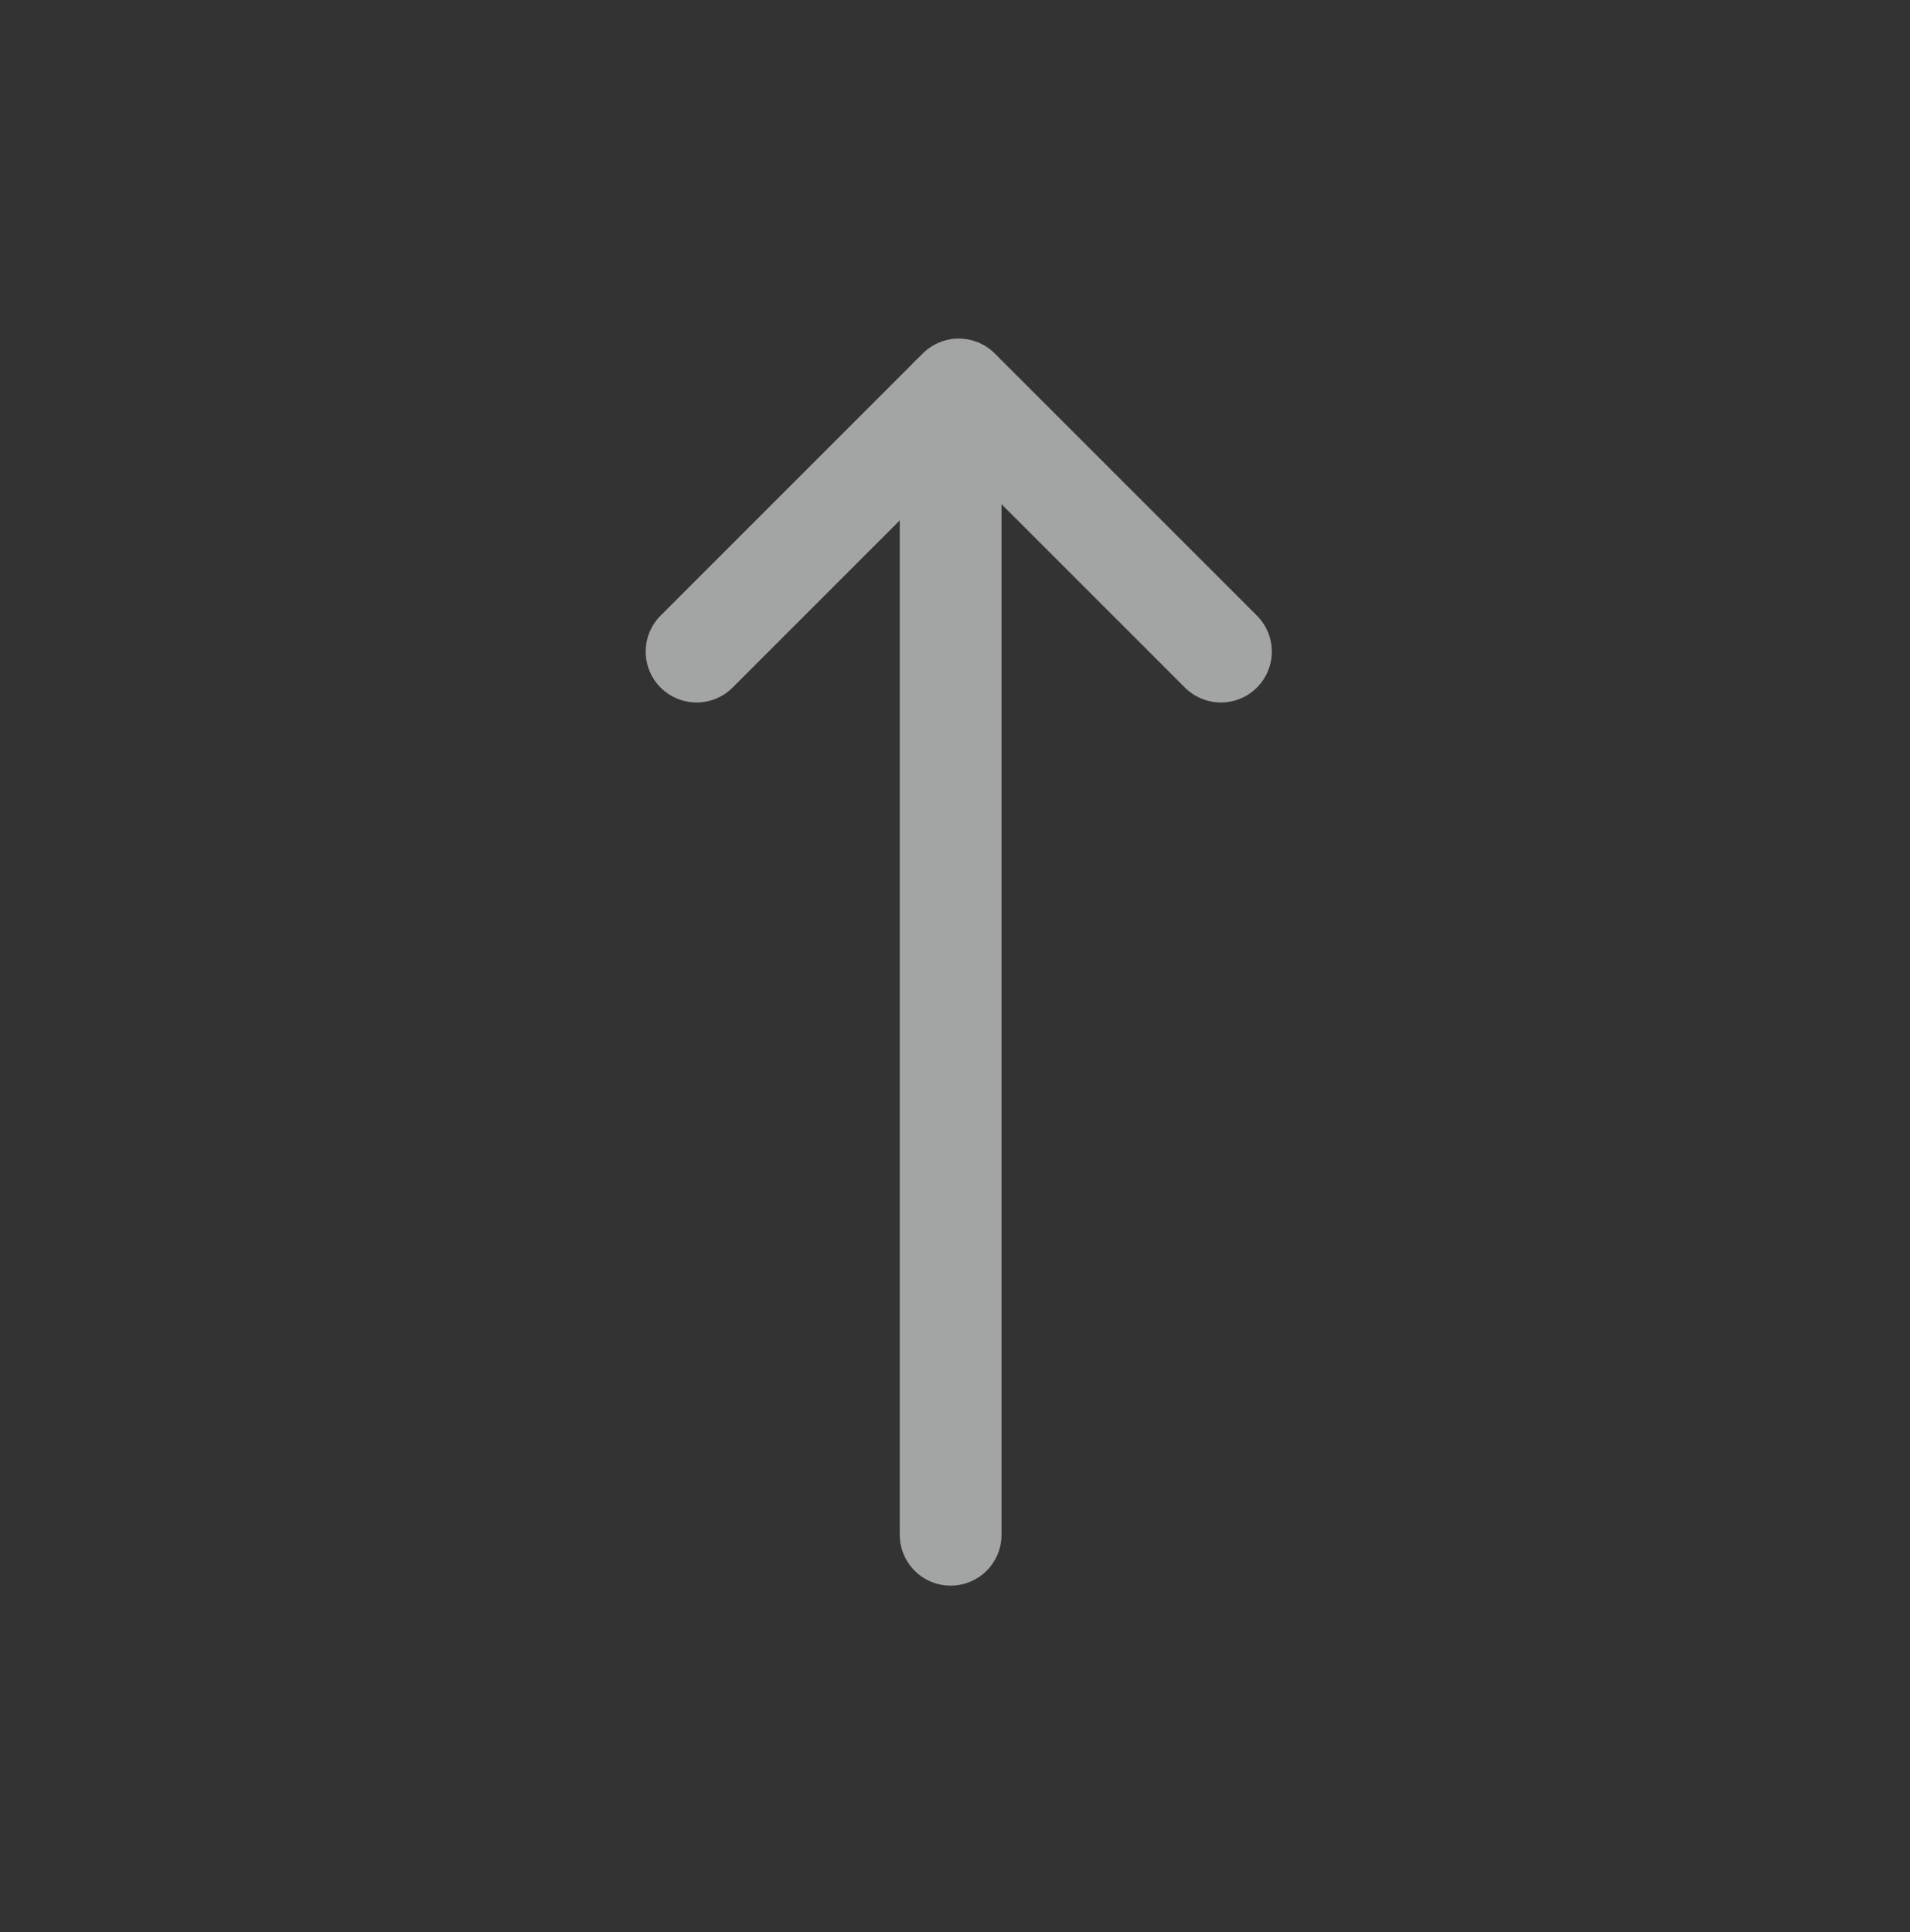
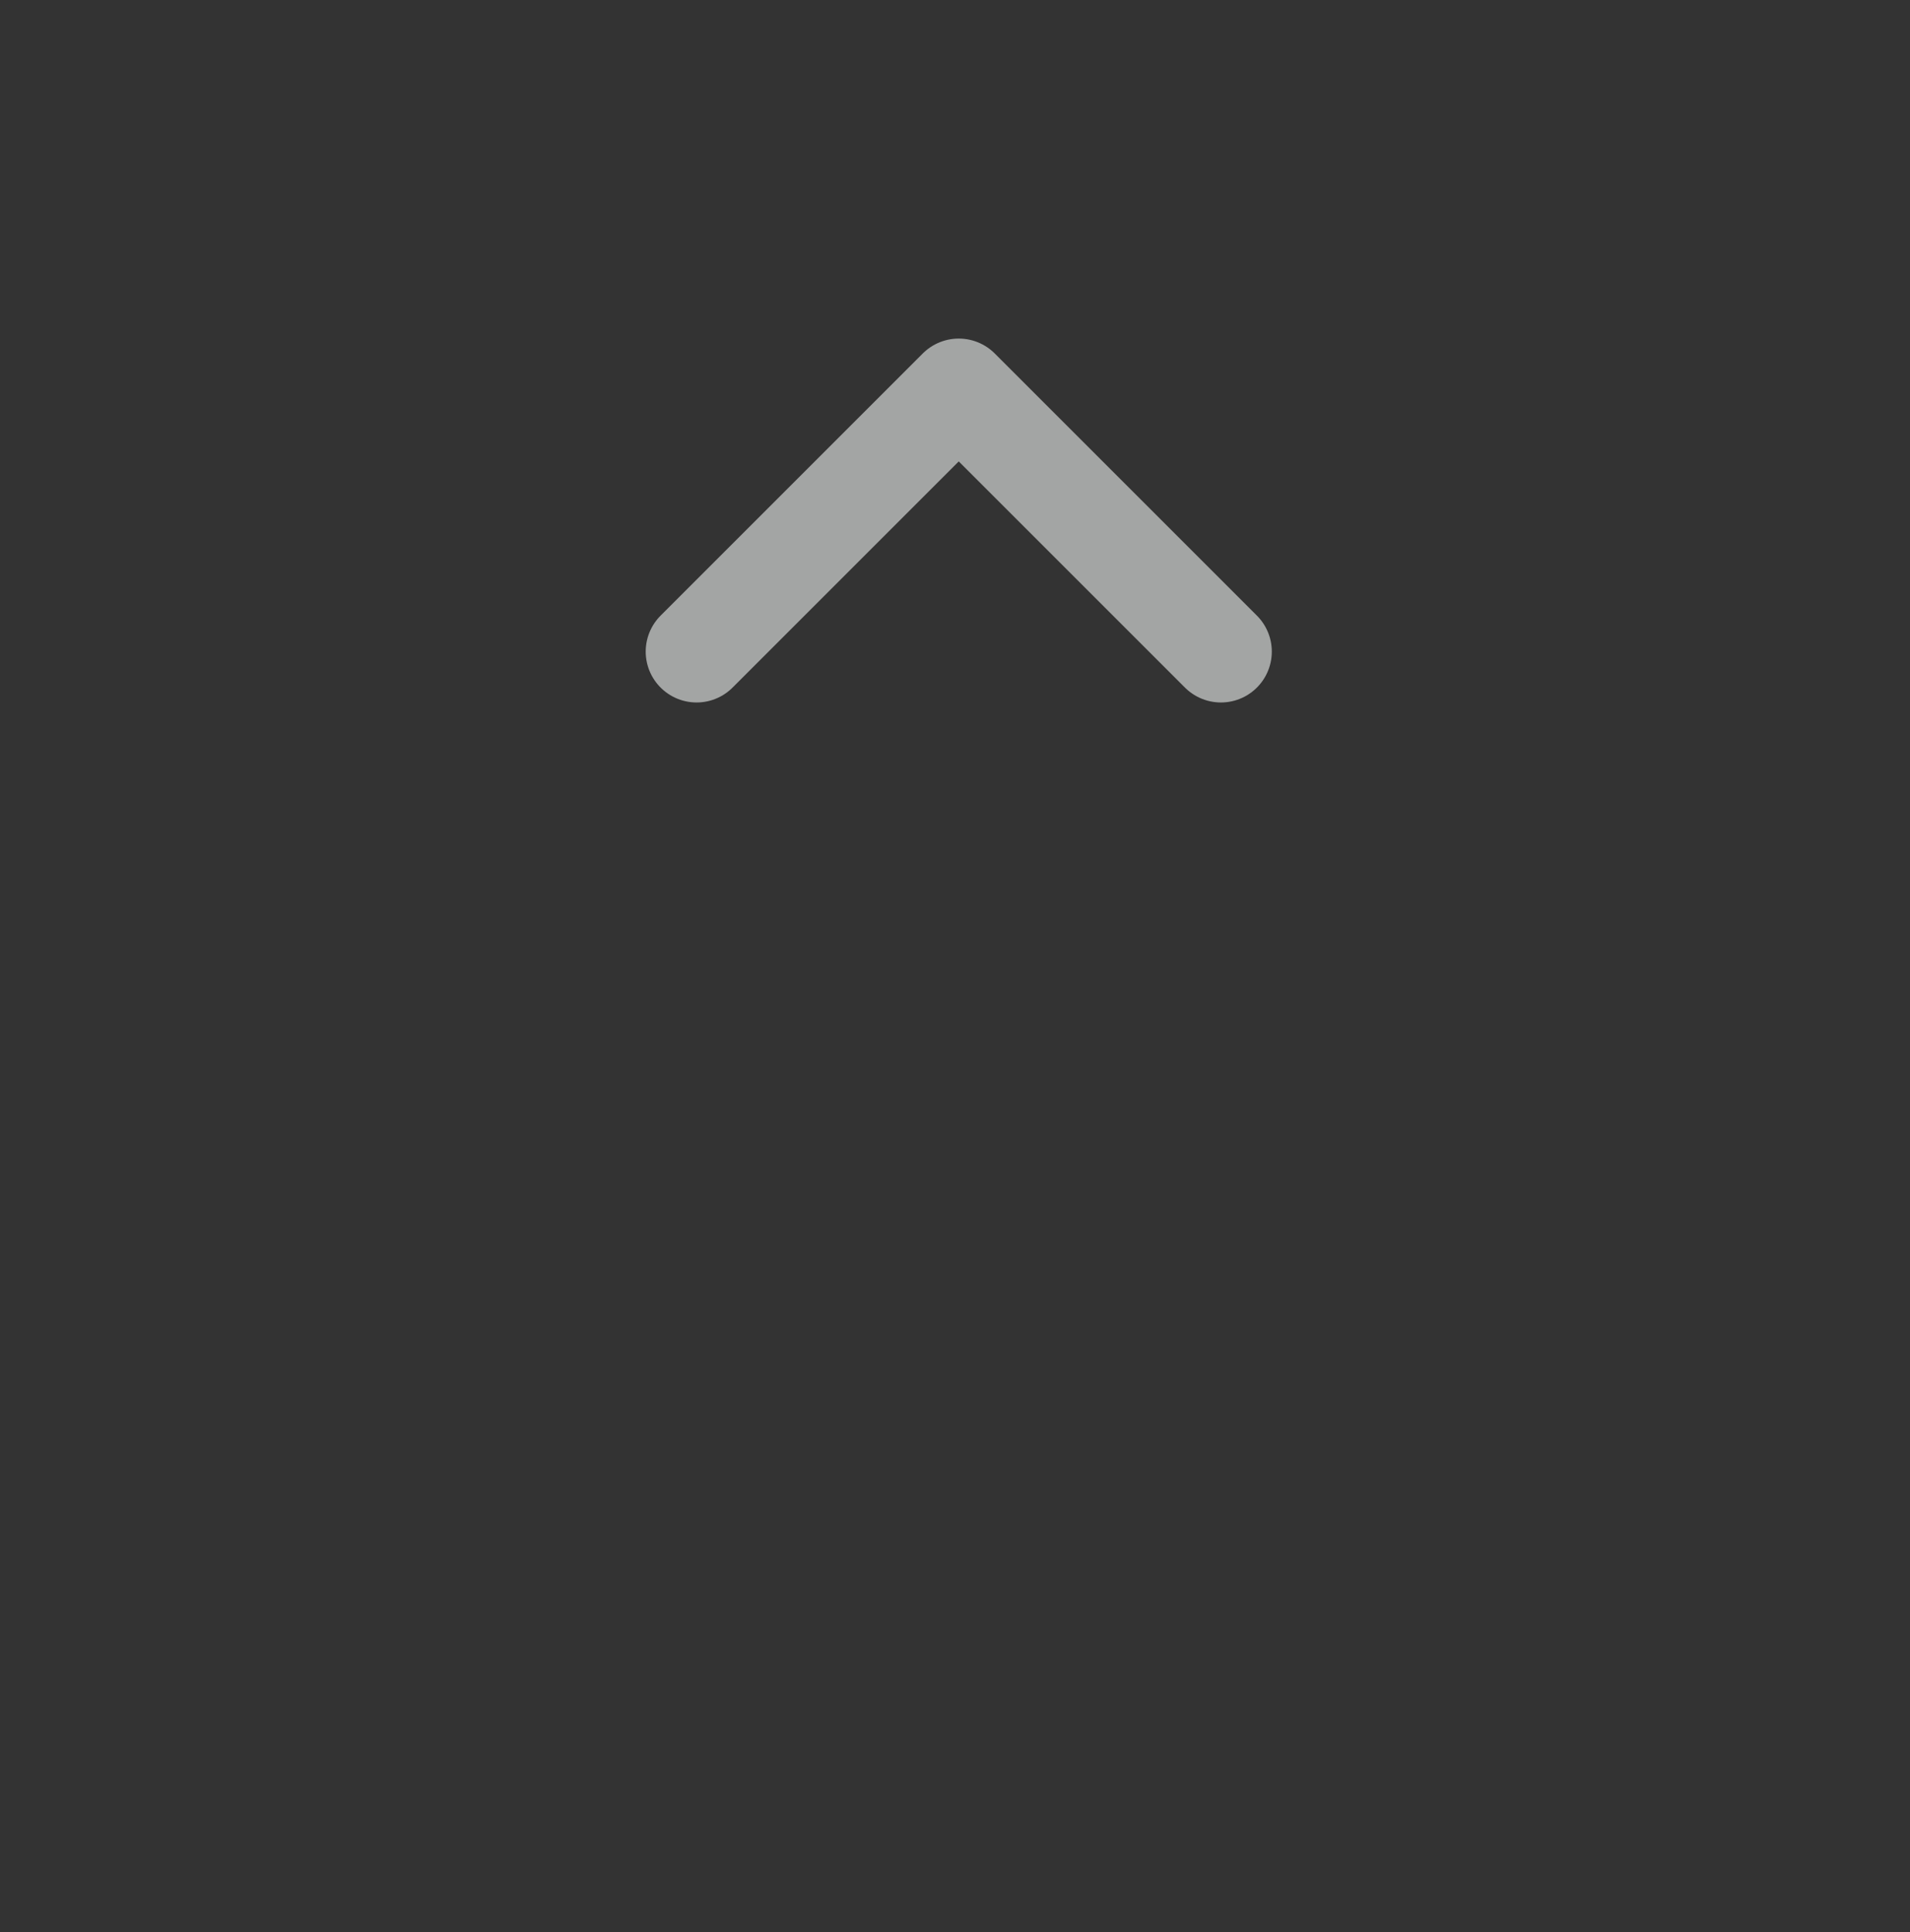
<svg xmlns="http://www.w3.org/2000/svg" width="85" height="86" viewBox="0 0 85 86" fill="none">
  <rect x="0" y="0" width="85" height="86" fill="#333333" stroke="none" />
  <g opacity="0.56">
    <path d="M31 29L42.667 17.333L54.334 29" stroke="#FCFFFE" stroke-width="4.529" stroke-linecap="round" stroke-linejoin="round" />
-     <path d="M42.306 68.306V17.694" stroke="#FCFFFE" stroke-width="4.529" stroke-linecap="round" stroke-linejoin="round" />
  </g>
</svg>